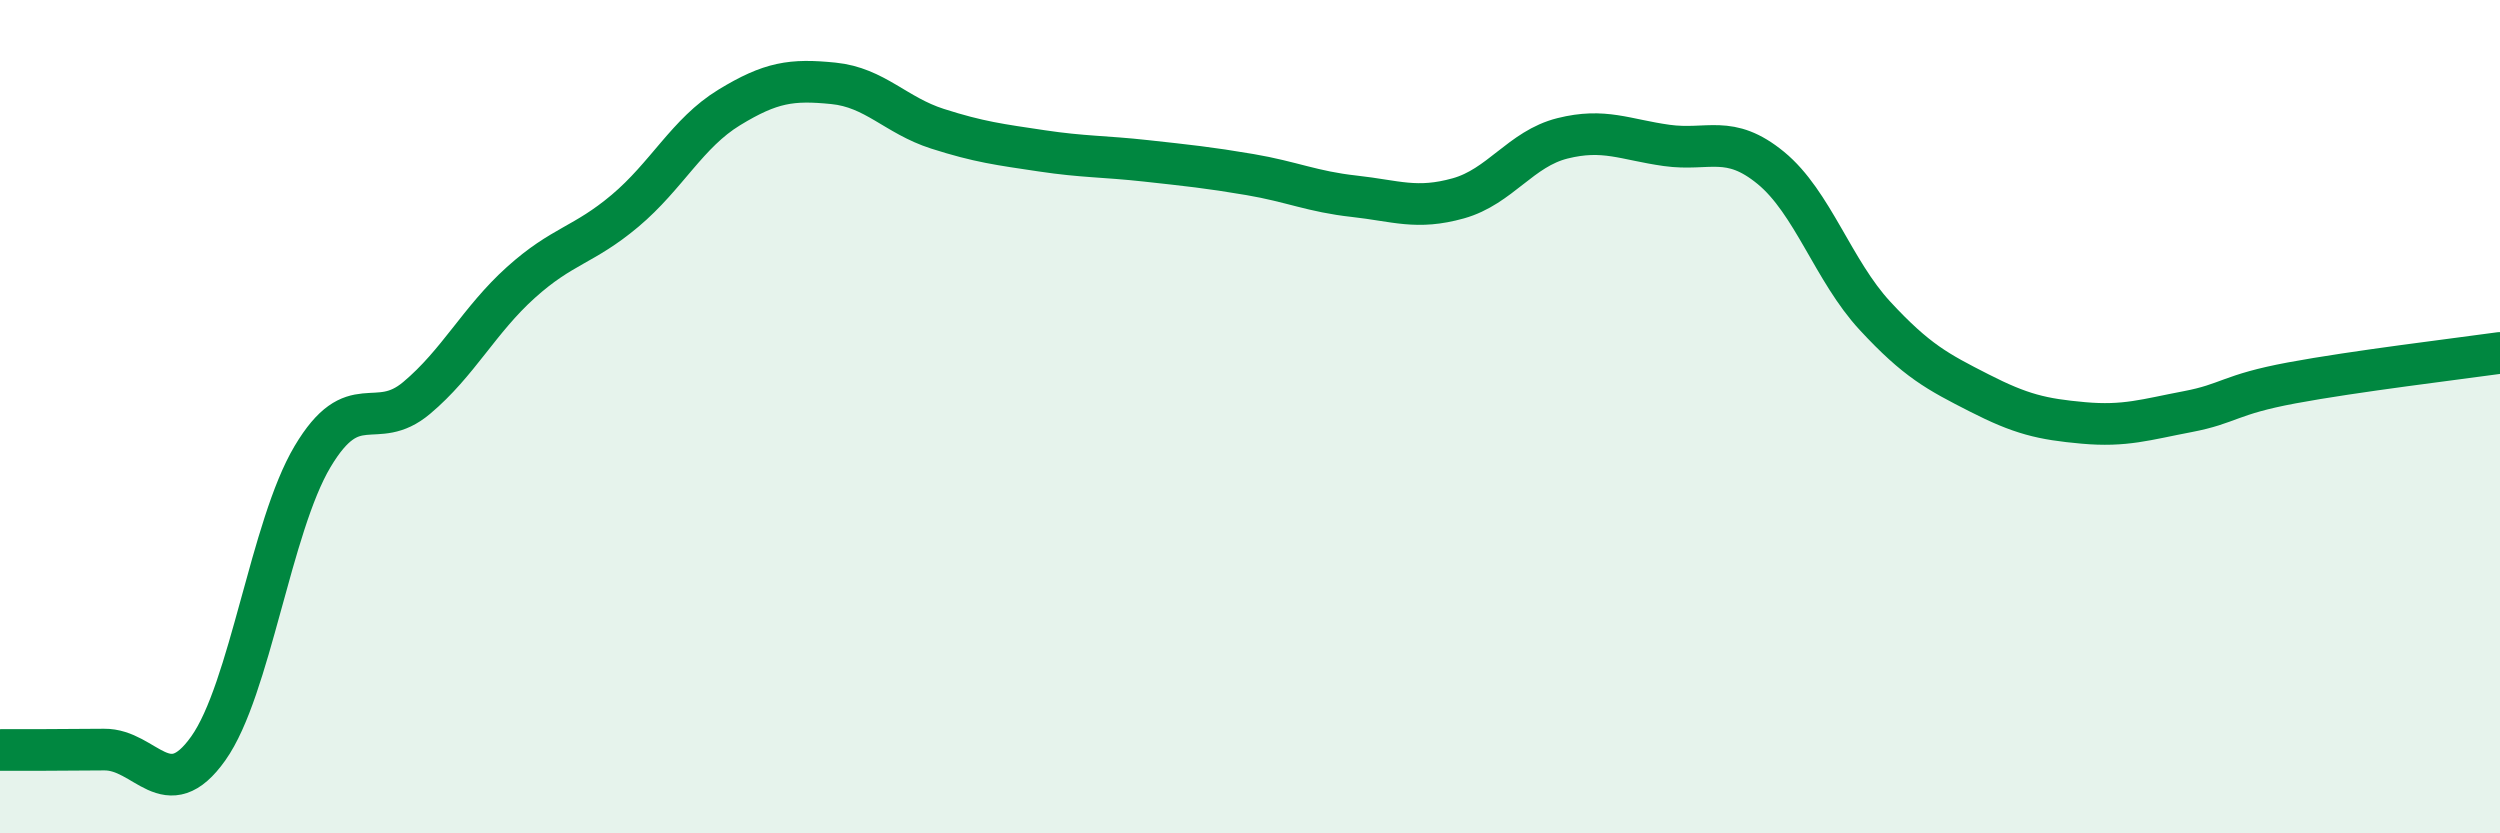
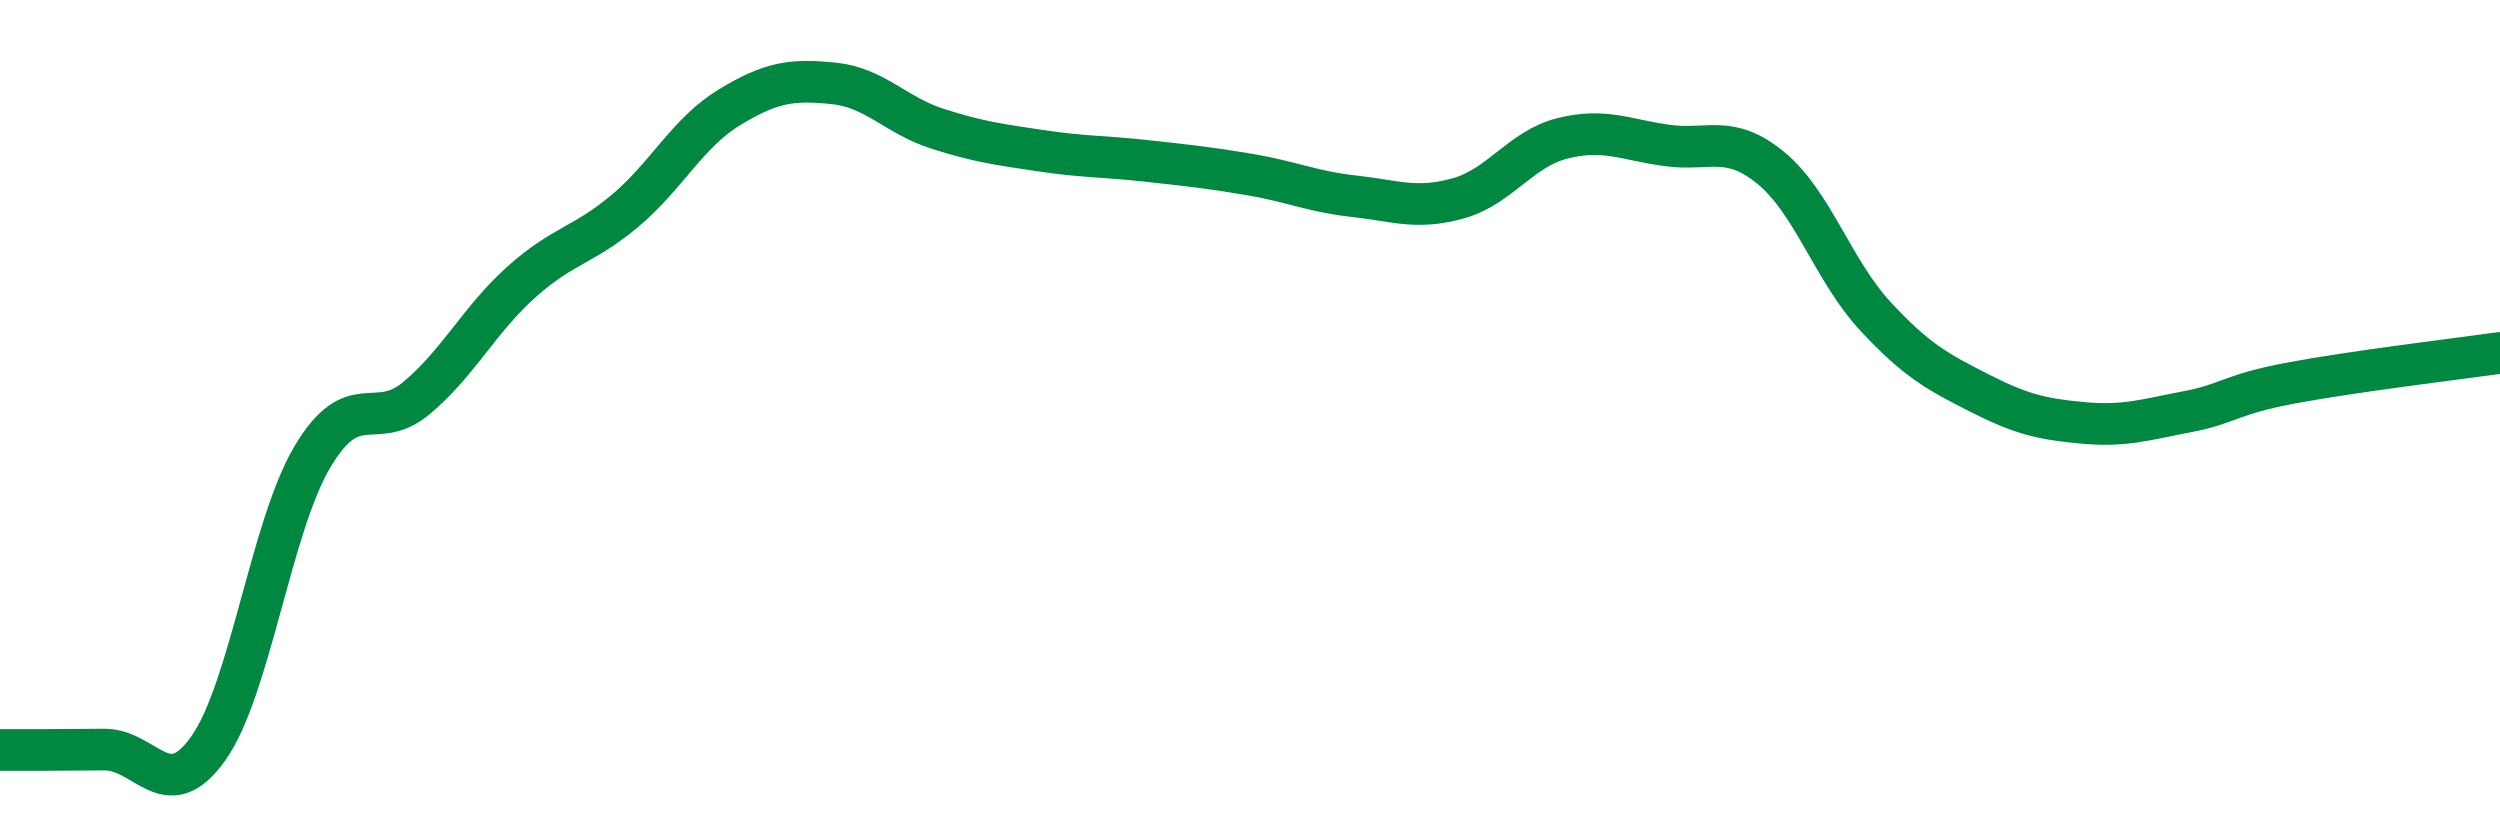
<svg xmlns="http://www.w3.org/2000/svg" width="60" height="20" viewBox="0 0 60 20">
-   <path d="M 0,18 C 0.5,18 1.5,18 2.5,17.99 C 3.5,17.98 4,19.37 5,17.96 C 6,16.55 6.5,12.64 7.5,10.96 C 8.5,9.28 9,10.39 10,9.55 C 11,8.71 11.5,7.68 12.5,6.78 C 13.5,5.88 14,5.9 15,5.06 C 16,4.22 16.5,3.19 17.5,2.58 C 18.5,1.97 19,1.9 20,2 C 21,2.1 21.5,2.77 22.5,3.09 C 23.5,3.41 24,3.47 25,3.62 C 26,3.77 26.5,3.75 27.5,3.86 C 28.5,3.97 29,4.02 30,4.19 C 31,4.36 31.5,4.6 32.5,4.71 C 33.5,4.82 34,5.04 35,4.76 C 36,4.48 36.5,3.57 37.5,3.32 C 38.5,3.07 39,3.35 40,3.49 C 41,3.63 41.5,3.21 42.5,4.03 C 43.5,4.85 44,6.5 45,7.58 C 46,8.66 46.5,8.92 47.5,9.43 C 48.5,9.94 49,10.06 50,10.15 C 51,10.24 51.5,10.07 52.5,9.88 C 53.5,9.69 53.5,9.47 55,9.19 C 56.5,8.91 59,8.61 60,8.47L60 20L0 20Z" fill="#008740" opacity="0.1" stroke-linecap="round" stroke-linejoin="round" />
  <path d="M 0,18 C 0.5,18 1.5,18 2.5,17.99 C 3.5,17.98 4,19.37 5,17.96 C 6,16.55 6.5,12.64 7.5,10.96 C 8.5,9.28 9,10.39 10,9.55 C 11,8.71 11.5,7.68 12.5,6.78 C 13.5,5.88 14,5.9 15,5.06 C 16,4.22 16.5,3.19 17.5,2.58 C 18.5,1.97 19,1.9 20,2 C 21,2.1 21.5,2.77 22.5,3.09 C 23.5,3.41 24,3.47 25,3.62 C 26,3.77 26.5,3.75 27.5,3.86 C 28.5,3.97 29,4.02 30,4.19 C 31,4.36 31.5,4.6 32.5,4.71 C 33.5,4.82 34,5.04 35,4.76 C 36,4.48 36.5,3.57 37.5,3.32 C 38.5,3.07 39,3.35 40,3.49 C 41,3.63 41.5,3.21 42.5,4.03 C 43.5,4.85 44,6.5 45,7.58 C 46,8.66 46.5,8.92 47.5,9.43 C 48.5,9.94 49,10.06 50,10.15 C 51,10.24 51.5,10.07 52.5,9.88 C 53.5,9.69 53.5,9.47 55,9.19 C 56.5,8.91 59,8.61 60,8.47" stroke="#008740" stroke-width="1" fill="none" stroke-linecap="round" stroke-linejoin="round" />
</svg>